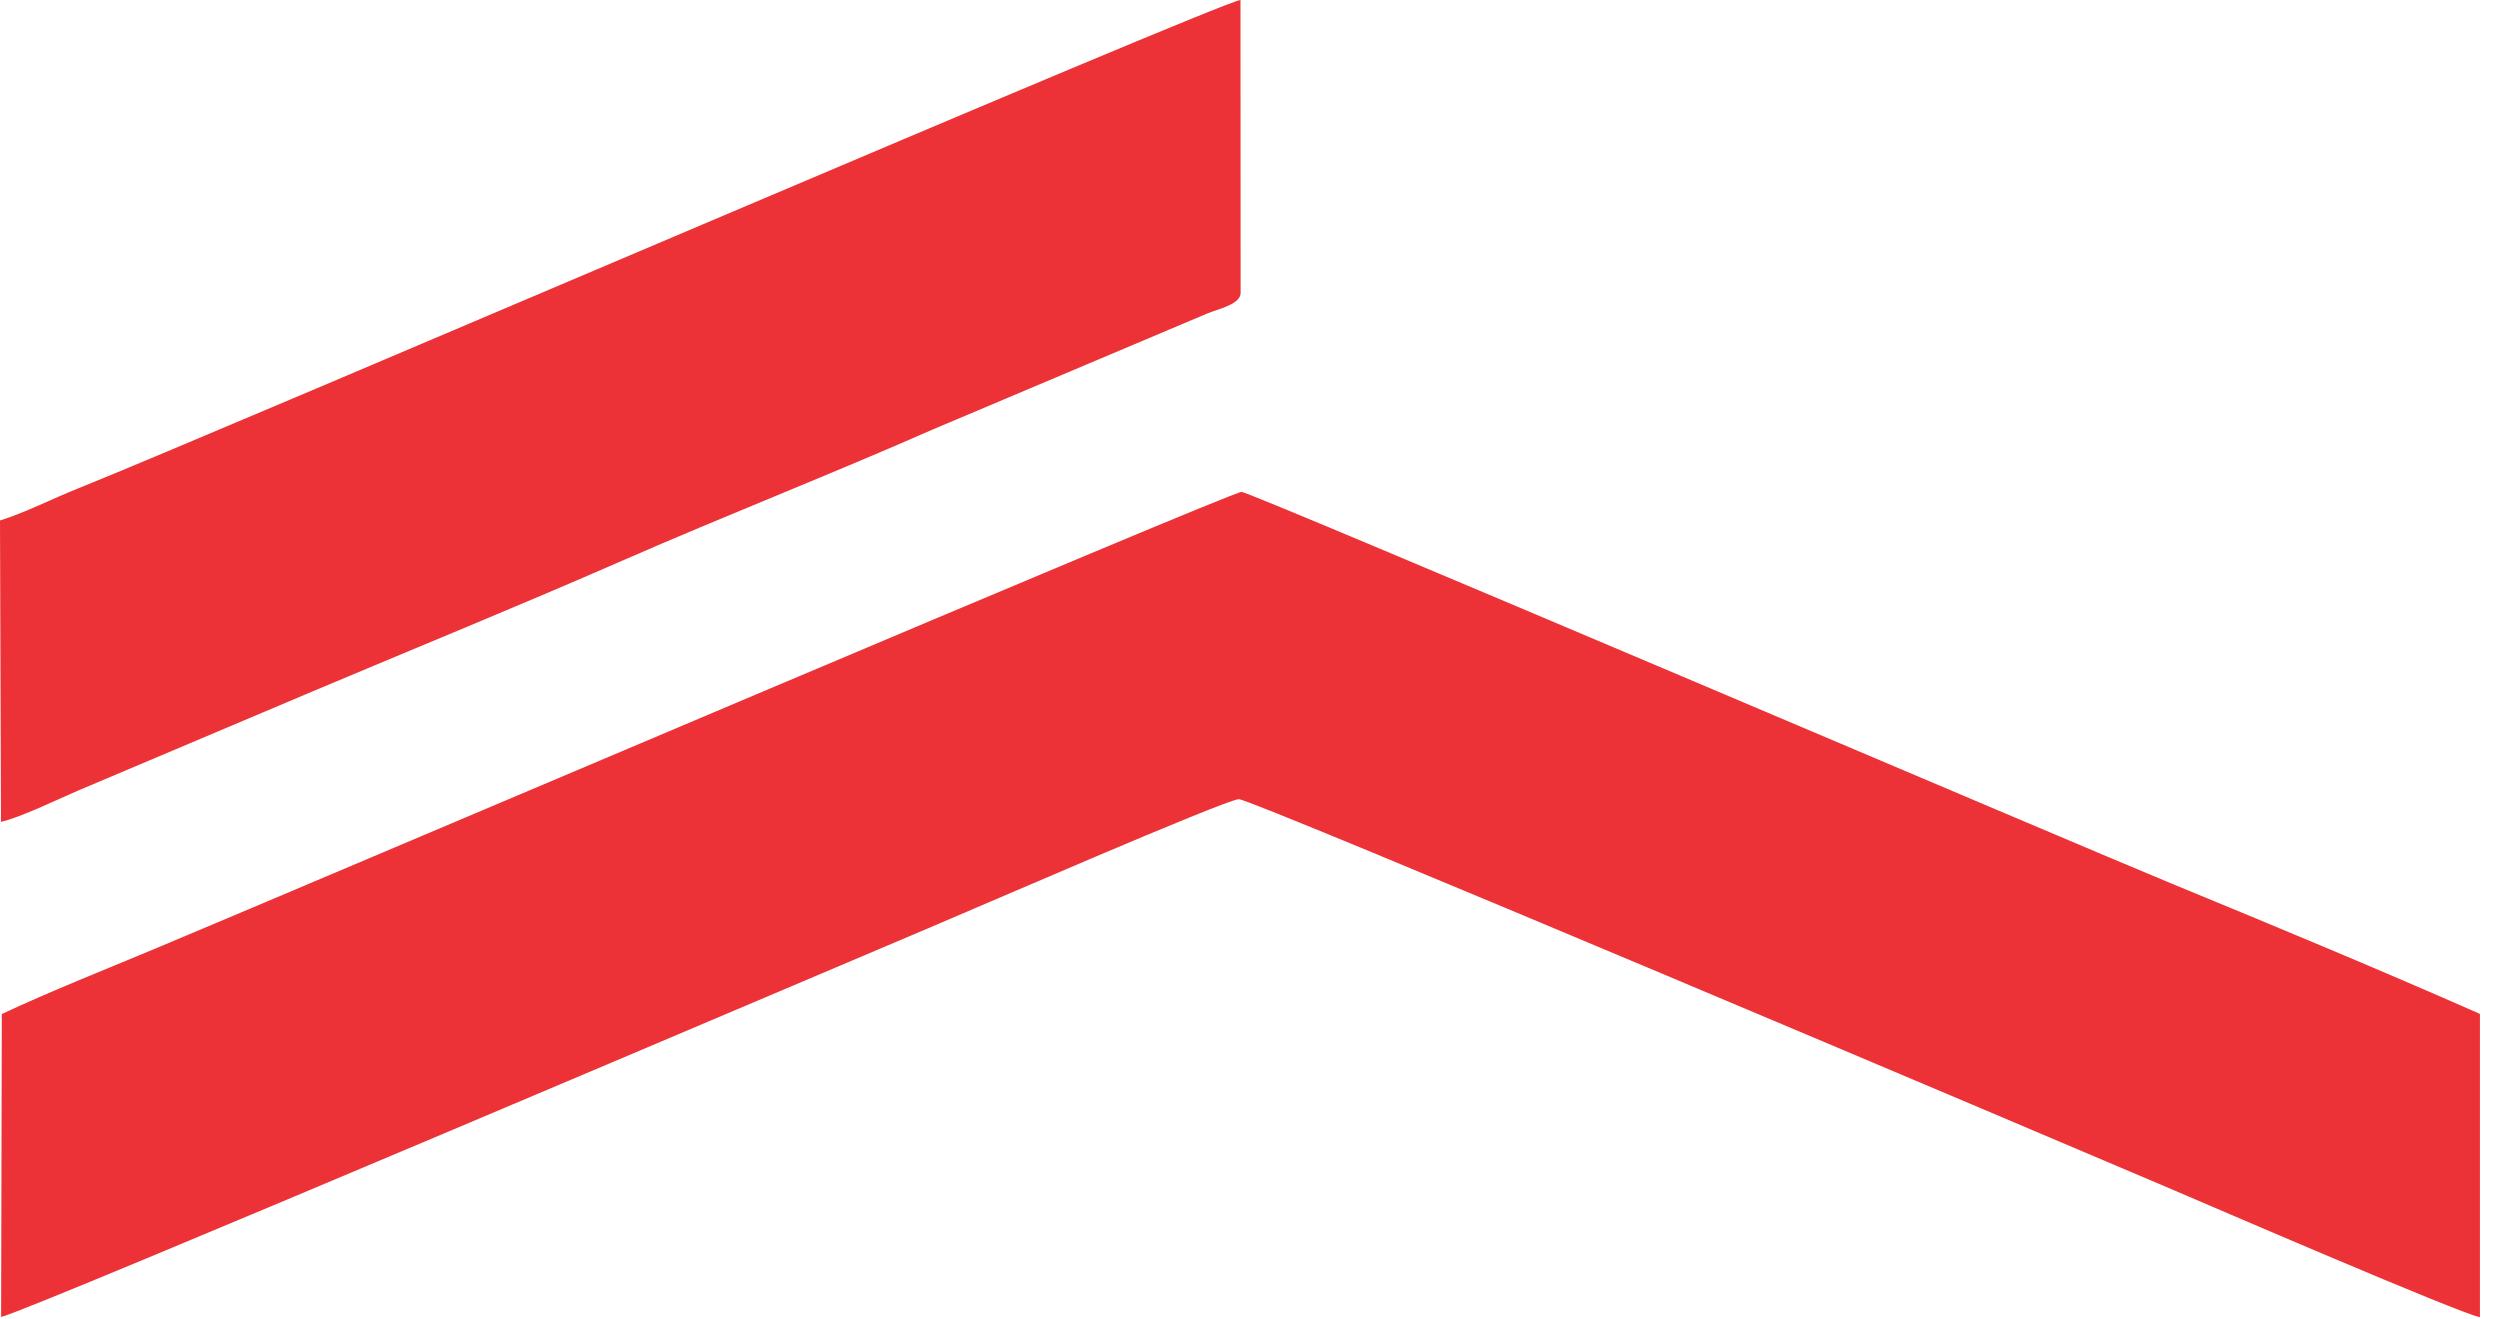
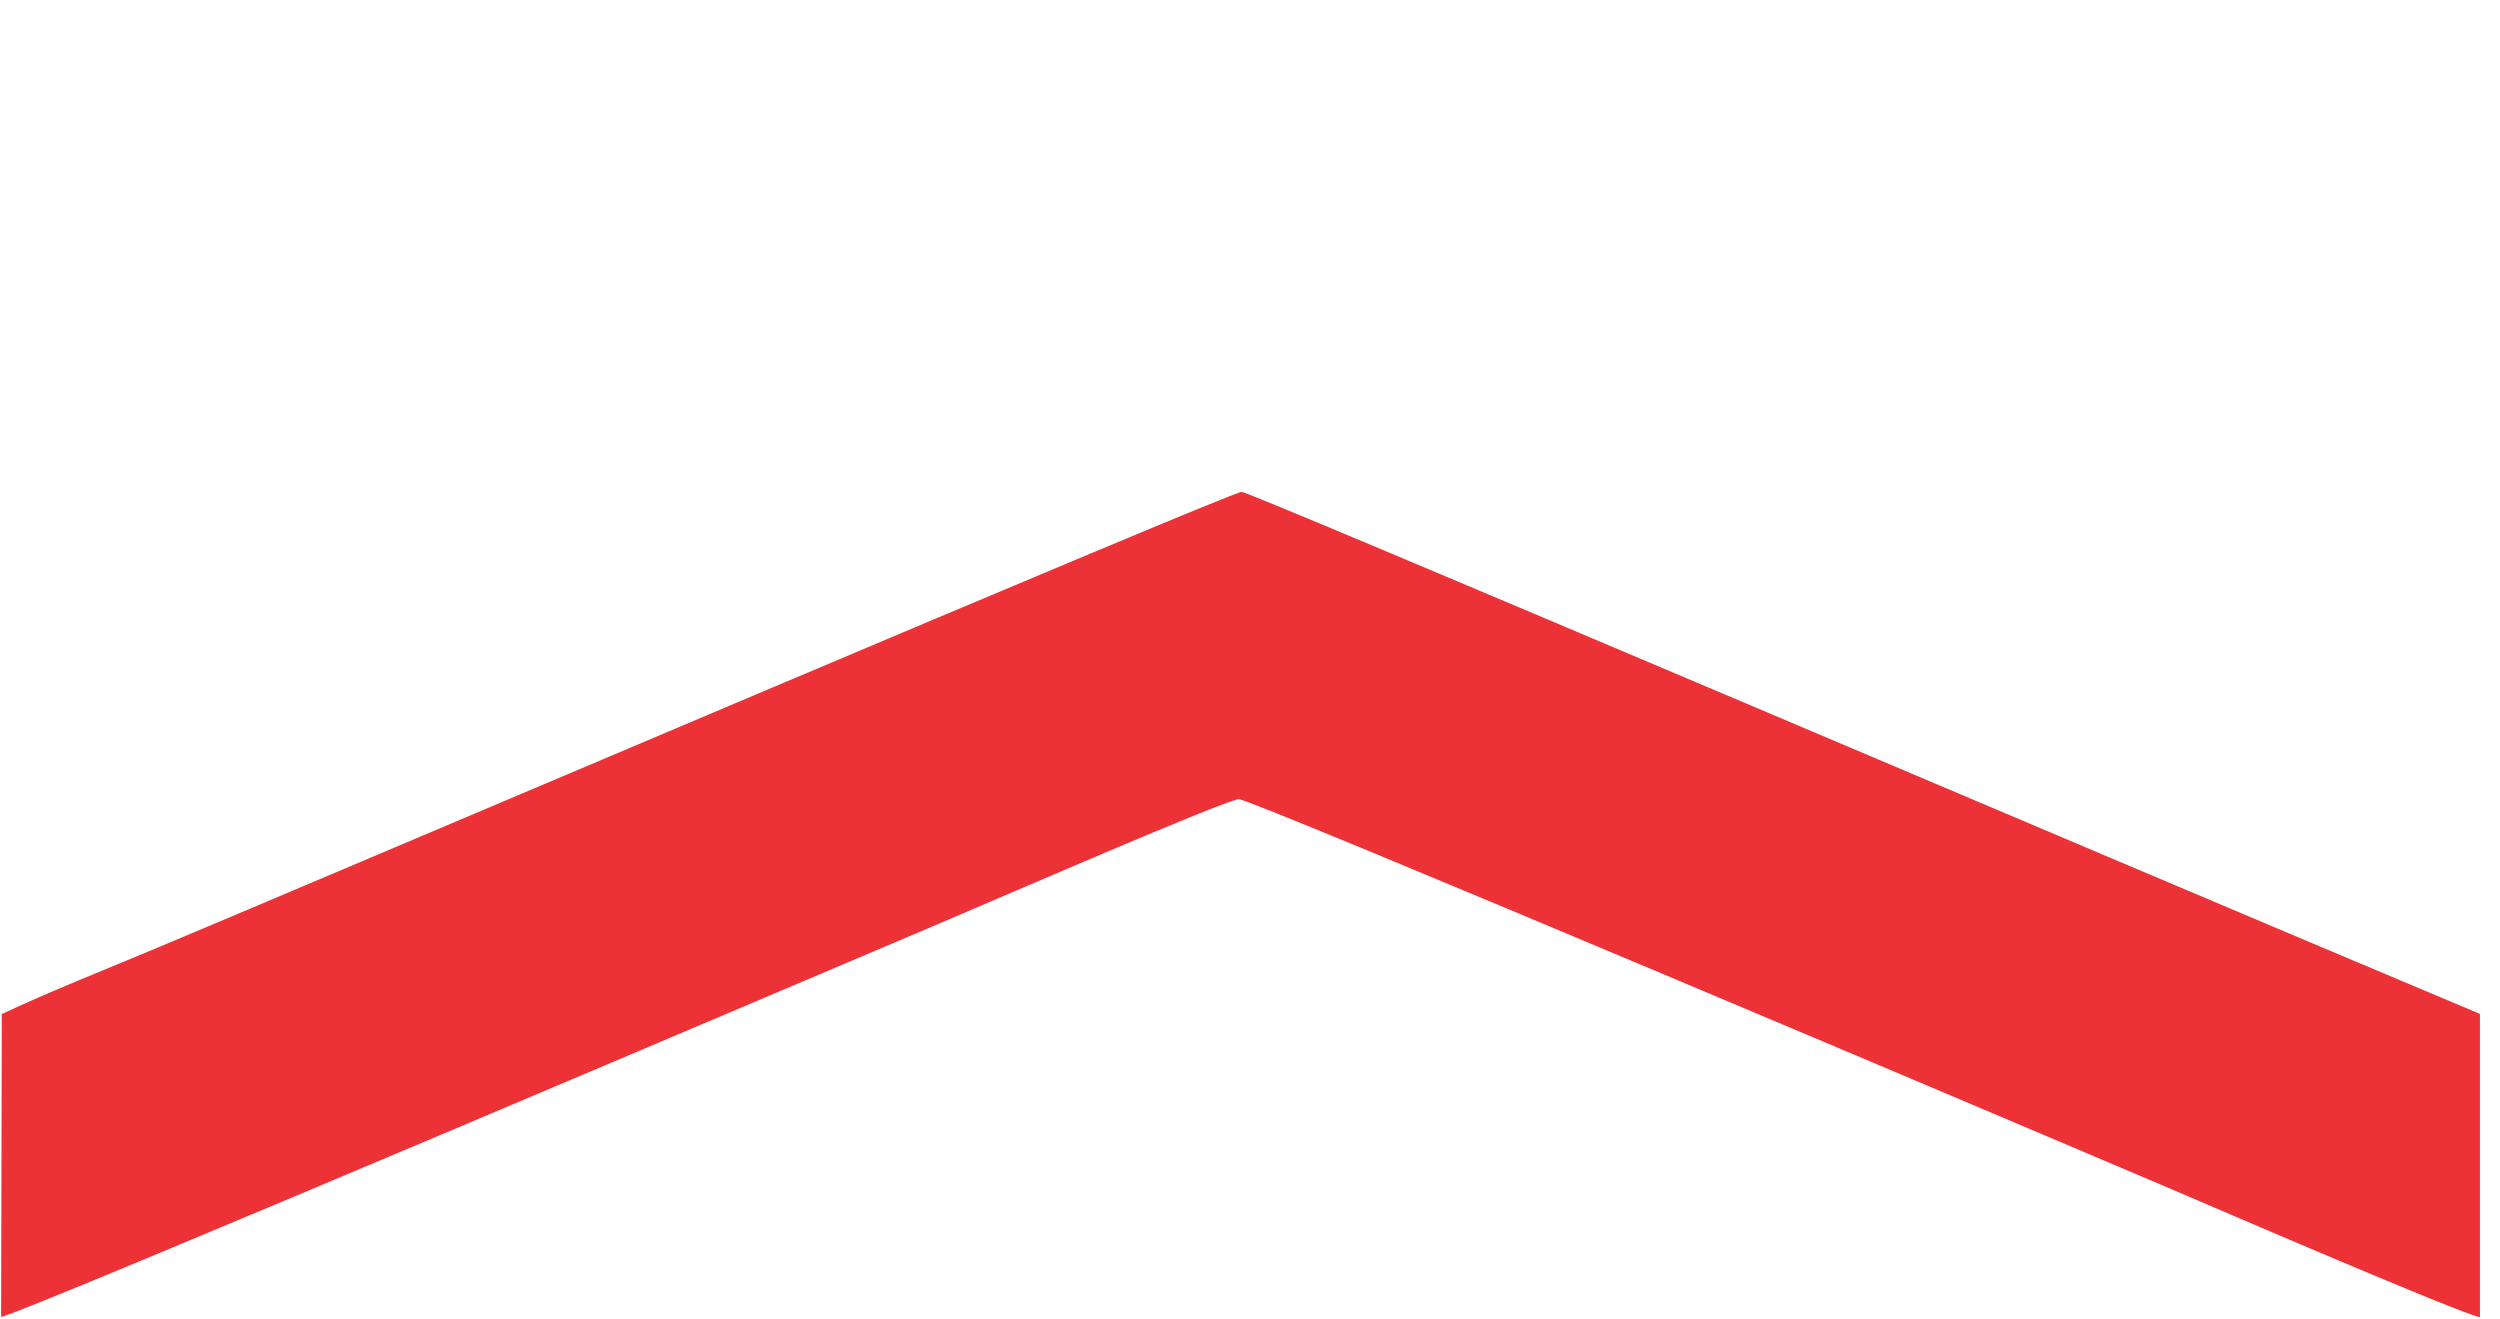
<svg xmlns="http://www.w3.org/2000/svg" width="36" height="19" viewBox="0 0 36 19" fill="none">
-   <path fill-rule="evenodd" clip-rule="evenodd" d="M0.026 14.602L0.016 18.964C0.343 18.909 12.437 13.758 13.361 13.369C13.942 13.125 17.637 11.517 17.839 11.508C18.014 11.5 29.437 16.343 31.215 17.101C31.762 17.334 35.459 18.932 35.711 18.967L35.711 14.6C34.266 13.963 32.746 13.331 31.267 12.722C29.973 12.19 18.022 7.09 17.879 7.083C17.737 7.077 4.591 12.675 2.269 13.646C1.509 13.965 0.73 14.271 0.026 14.602Z" fill="#ED3237" />
-   <path fill-rule="evenodd" clip-rule="evenodd" d="M0 7.495L0.014 11.835C0.294 11.771 0.818 11.516 1.116 11.388L4.494 9.959C5.967 9.338 7.471 8.725 8.967 8.071C10.443 7.425 11.95 6.837 13.44 6.181L17.383 4.515C17.53 4.452 17.865 4.385 17.865 4.218L17.863 0C17.553 0.03 3.125 6.233 1.13 7.031C0.758 7.179 0.358 7.384 0 7.495Z" fill="#ED3237" />
+   <path fill-rule="evenodd" clip-rule="evenodd" d="M0.026 14.602L0.016 18.964C0.343 18.909 12.437 13.758 13.361 13.369C13.942 13.125 17.637 11.517 17.839 11.508C18.014 11.5 29.437 16.343 31.215 17.101C31.762 17.334 35.459 18.932 35.711 18.967L35.711 14.6C29.973 12.19 18.022 7.09 17.879 7.083C17.737 7.077 4.591 12.675 2.269 13.646C1.509 13.965 0.73 14.271 0.026 14.602Z" fill="#ED3237" />
</svg>